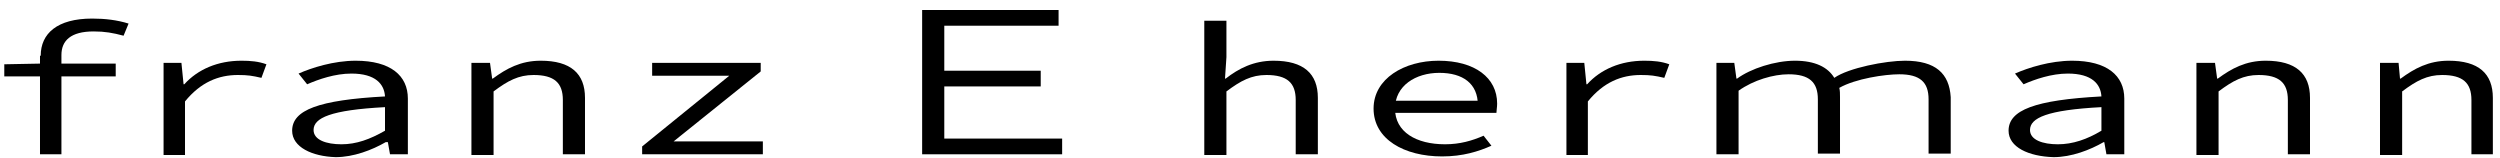
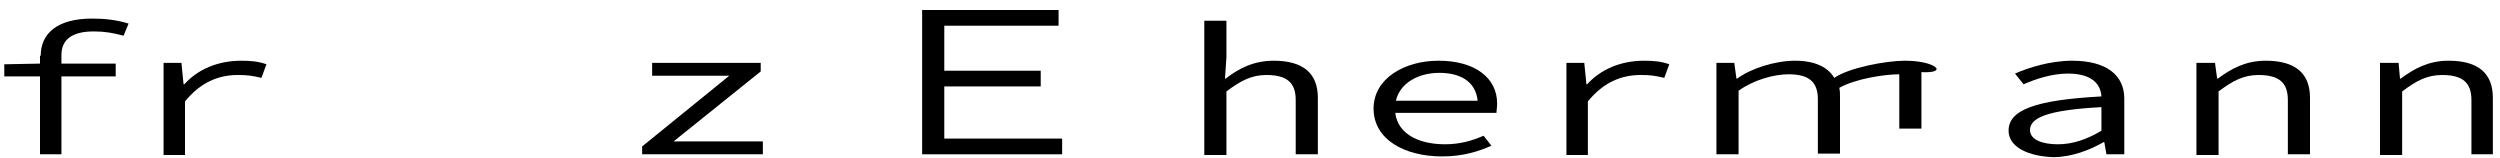
<svg xmlns="http://www.w3.org/2000/svg" version="1.1" id="Ebene_2_Kopie" x="0px" y="0px" viewBox="0 0 350 22.1" style="enable-background:new 0 0 350 22.1;" xml:space="preserve">
  <path d="M0.6,9l5.2-0.1h10.4v1.8H0.6V9z M5.7,7.8c0-3.1,2.3-5.2,7.2-5.2c1.8,0,3.5,0.2,5.1,0.7L17.3,5c-1.5-0.4-2.6-0.6-4.2-0.6  c-3.2,0-4.5,1.3-4.5,3.3v13.9h-3V7.8z" />
  <path d="M22.9,8.8h2.5l0.3,3h0.1c1.9-2.1,4.7-3.3,8-3.3c1.3,0,2.4,0.1,3.5,0.5l-0.7,1.9c-1.3-0.3-1.9-0.4-3.3-0.4  c-2.7,0-5.2,1-7.4,3.7v7.5h-3V8.8z" />
-   <path d="M40.9,18.3c0-2.9,3.7-4.3,13-4.8c-0.1-1.7-1.3-3.2-4.7-3.2c-2.3,0-4.6,0.8-6.2,1.5l-1.2-1.5c1.8-0.8,4.9-1.8,8-1.8  c4.9,0,7.3,2.1,7.3,5.3v7.8h-2.5l-0.3-1.7H54c-1.9,1.1-4.5,2.1-7,2.1C43.7,21.9,40.9,20.6,40.9,18.3z M53.9,18.3V15  c-7.6,0.4-10,1.5-10,3.2c0,1.4,1.8,2,3.9,2C49.9,20.2,51.8,19.5,53.9,18.3z" />
-   <path d="M66.1,8.8h2.5l0.3,2.2H69c1.9-1.4,3.9-2.5,6.7-2.5c4.2,0,6.2,1.8,6.2,5.2v7.9h-3.1V14c0-2.4-1.2-3.5-4.1-3.5  c-2.1,0-3.6,0.8-5.6,2.3v8.9h-3.1V8.8z" />
  <path d="M89.9,20.5l12.2-9.9H91.3V8.8h15.2V10l-12.2,9.8h12.5v1.8H89.9V20.5z" />
  <path d="M129.1,1.4h19.1v2.2h-16v6.3h13.5v2.2h-13.5v7.3h16.5v2.2h-19.6V1.4z" />
  <path d="M168.6,2.9h3.1V8l-0.2,3h0.1c1.8-1.4,3.9-2.5,6.7-2.5c4.2,0,6.2,1.8,6.2,5.2v7.9h-3.1V14c0-2.4-1.2-3.5-4.1-3.5  c-2.1,0-3.6,0.8-5.6,2.3v8.9h-3.1V2.9z" />
  <path d="M192.3,15.2c0-4.2,4.3-6.7,9.1-6.7c5.1,0,8.2,2.4,8.2,6c0,0.5-0.1,1-0.1,1.3h-15.1v-1.7h13.3l-0.8,0.6c0-3-2.1-4.5-5.4-4.5  c-3.3,0-6.2,1.8-6.2,5c0,3.3,3,5,7,5c2.1,0,3.8-0.5,5.4-1.2l1.1,1.4c-1.8,0.8-4,1.5-6.9,1.5C196.6,21.9,192.3,19.5,192.3,15.2z" />
  <path d="M219.3,8.8h2.5l0.3,3h0.1c1.9-2.1,4.7-3.3,8-3.3c1.3,0,2.4,0.1,3.5,0.5l-0.7,1.9c-1.3-0.3-1.9-0.4-3.3-0.4  c-2.7,0-5.2,1-7.4,3.7v7.5h-3V8.8z" />
-   <path d="M266.7,8.5c-2.7,0-7.9,1-9.9,2.4c-0.9-1.5-2.7-2.4-5.5-2.4c-2.8,0-6.2,1.1-8.1,2.5h-0.1l-0.3-2.2h-2.5v12.8h3.1v-8.9  c2.1-1.5,4.9-2.3,7-2.3c2.9,0,4.1,1.1,4.1,3.5v7.6h3.1v-7.9c0-0.5,0-0.9-0.1-1.3c2.3-1.3,6.4-1.9,8.4-1.9c2.9,0,4.1,1.1,4.1,3.5v7.6  h3.1v-7.9C272.9,10.3,271,8.5,266.7,8.5z" />
+   <path d="M266.7,8.5c-2.7,0-7.9,1-9.9,2.4c-0.9-1.5-2.7-2.4-5.5-2.4c-2.8,0-6.2,1.1-8.1,2.5h-0.1l-0.3-2.2h-2.5v12.8h3.1v-8.9  c2.1-1.5,4.9-2.3,7-2.3c2.9,0,4.1,1.1,4.1,3.5v7.6h3.1v-7.9c0-0.5,0-0.9-0.1-1.3c2.3-1.3,6.4-1.9,8.4-1.9v7.6  h3.1v-7.9C272.9,10.3,271,8.5,266.7,8.5z" />
  <path d="M281.2,18.3c0-2.9,3.7-4.3,13-4.8c-0.1-1.7-1.3-3.2-4.7-3.2c-2.3,0-4.6,0.8-6.2,1.5l-1.2-1.5c1.8-0.8,4.9-1.8,8-1.8  c4.9,0,7.3,2.1,7.3,5.3v7.8h-2.5l-0.3-1.7h-0.1c-1.9,1.1-4.5,2.1-7,2.1C284,21.9,281.2,20.6,281.2,18.3z M294.2,18.3V15  c-7.6,0.4-10,1.5-10,3.2c0,1.4,1.8,2,3.9,2C290.2,20.2,292.2,19.5,294.2,18.3z" />
  <path d="M307.6,8.8h2.5l0.3,2.2h0.1c1.9-1.4,3.9-2.5,6.7-2.5c4.2,0,6.2,1.8,6.2,5.2v7.9h-3.1V14c0-2.4-1.2-3.5-4.1-3.5  c-2.1,0-3.6,0.8-5.6,2.3v8.9h-3.1V8.8z" />
  <path d="M333.3,8.8h2.5L336,11h0.1c1.9-1.4,3.9-2.5,6.7-2.5c4.2,0,6.2,1.8,6.2,5.2v7.9H346V14c0-2.4-1.2-3.5-4.1-3.5  c-2.1,0-3.6,0.8-5.6,2.3v8.9h-3.1V8.8z" />
</svg>